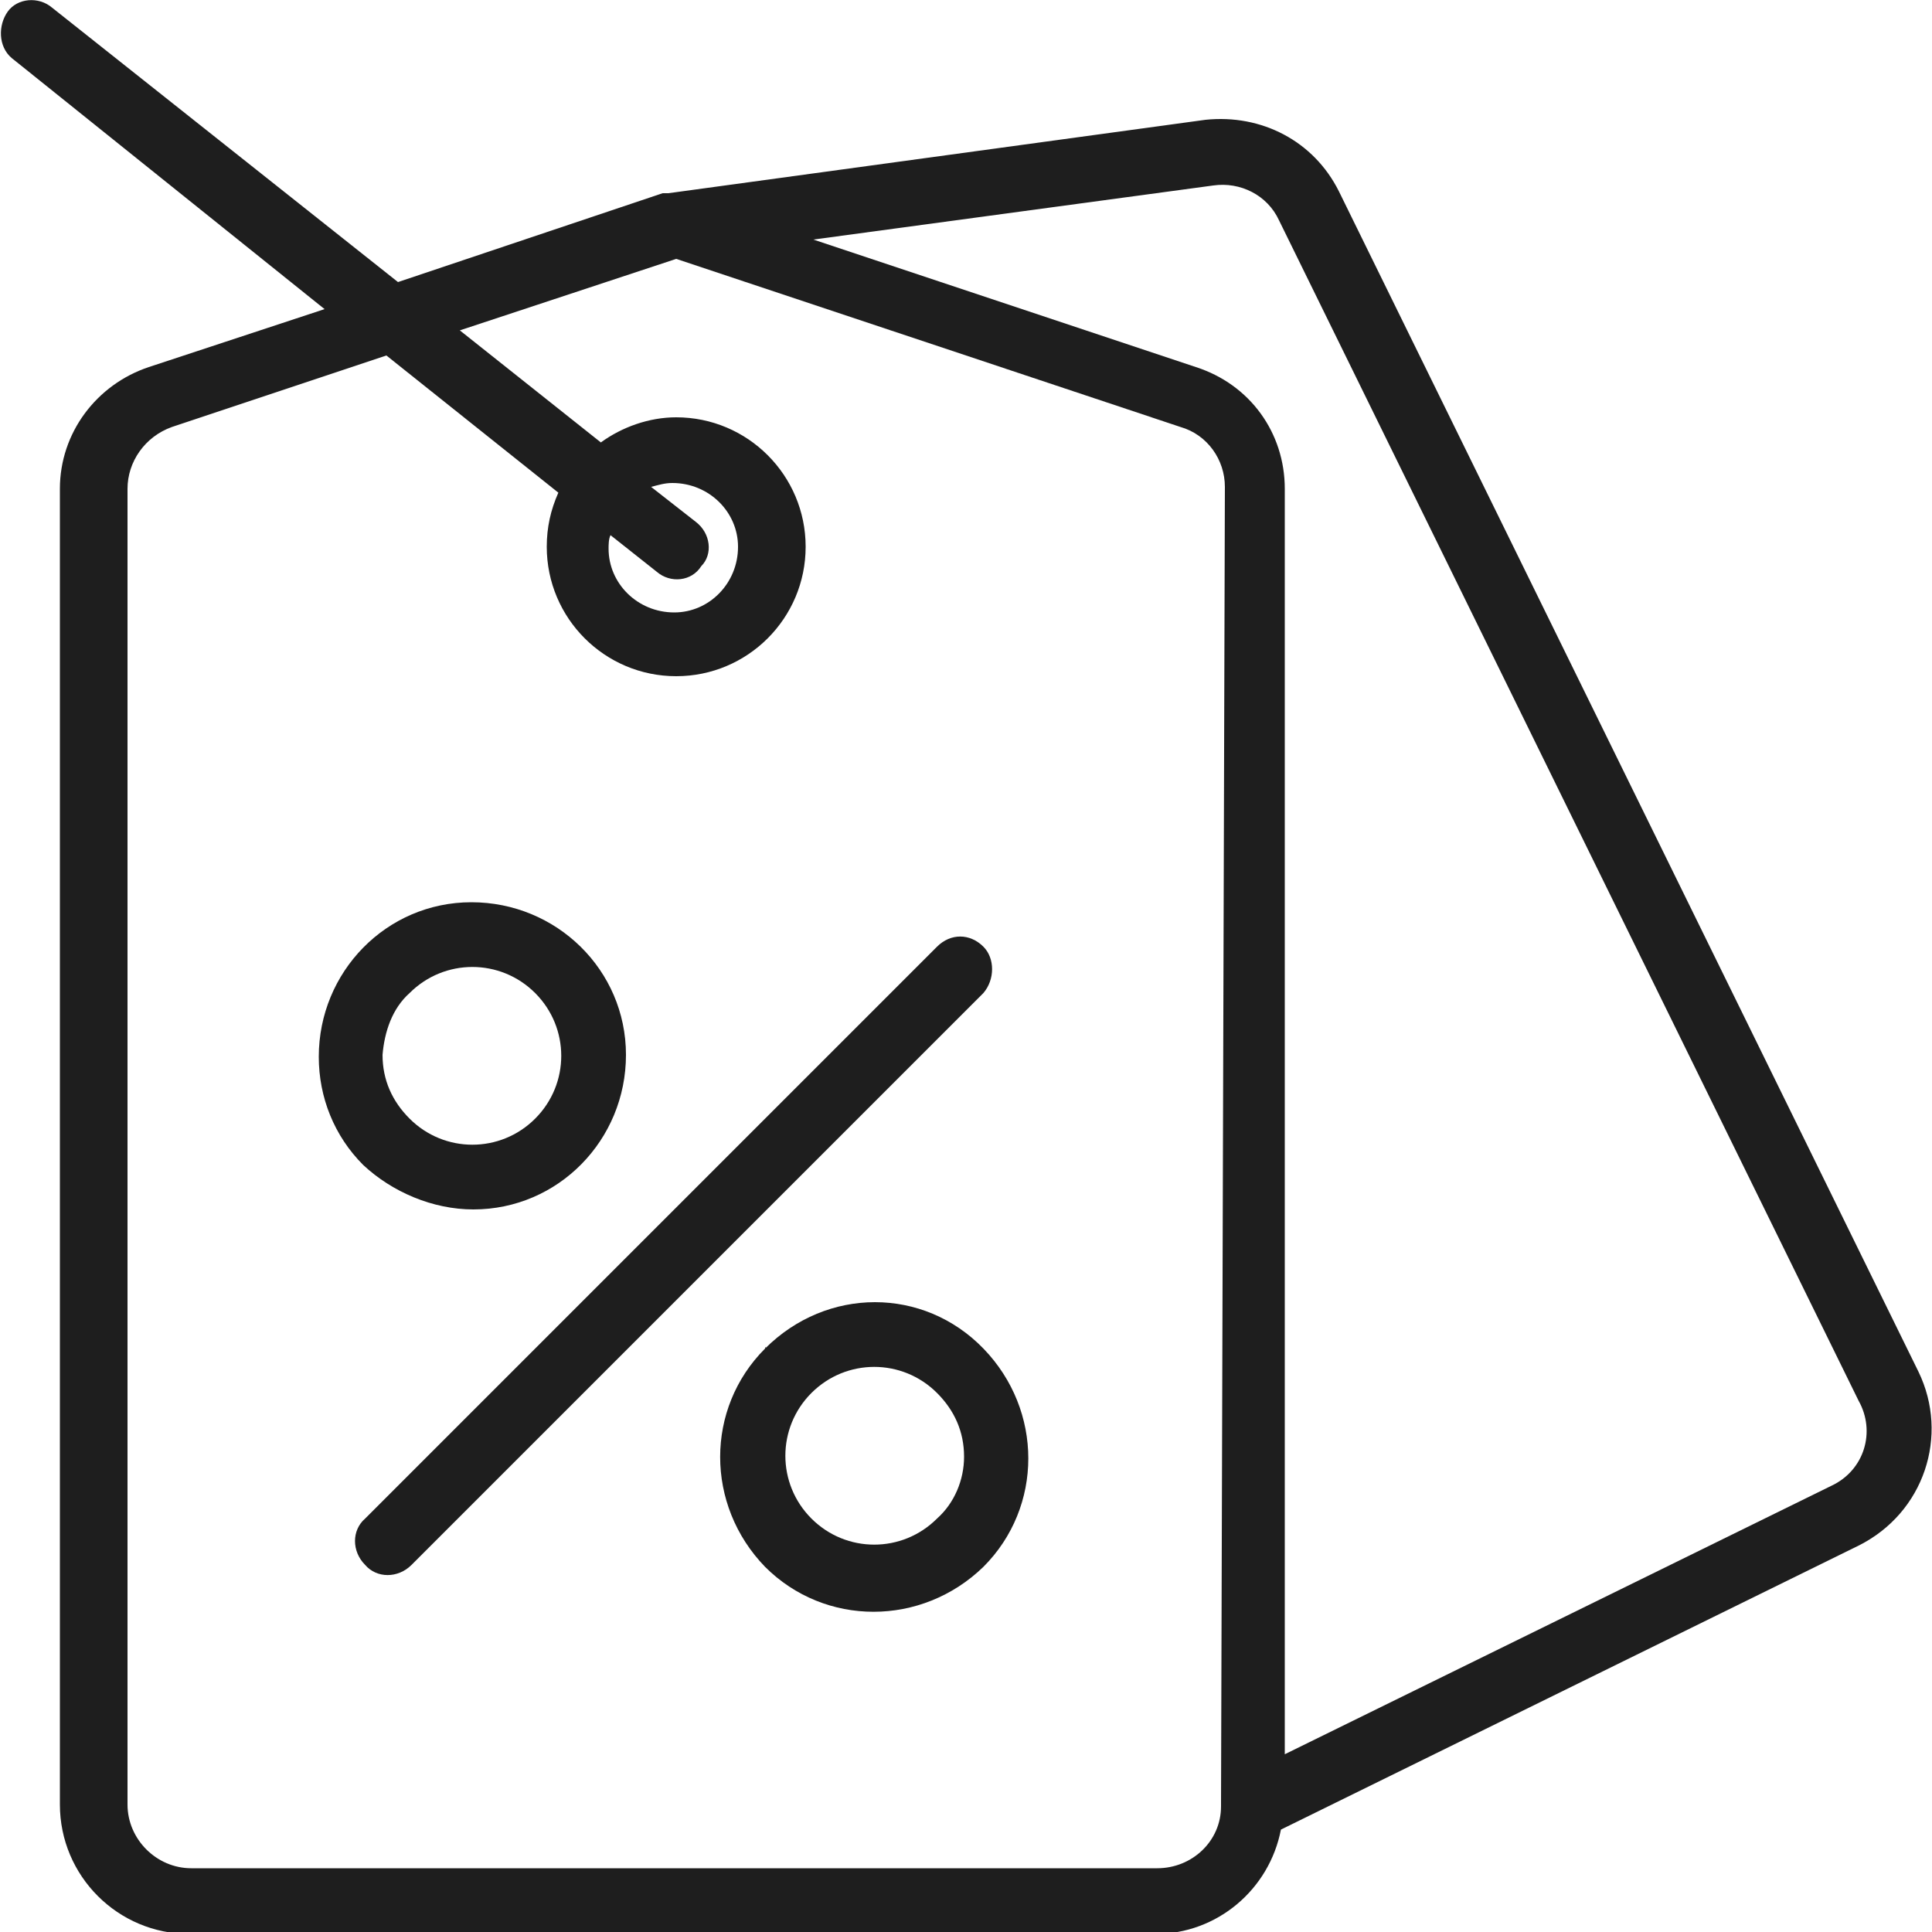
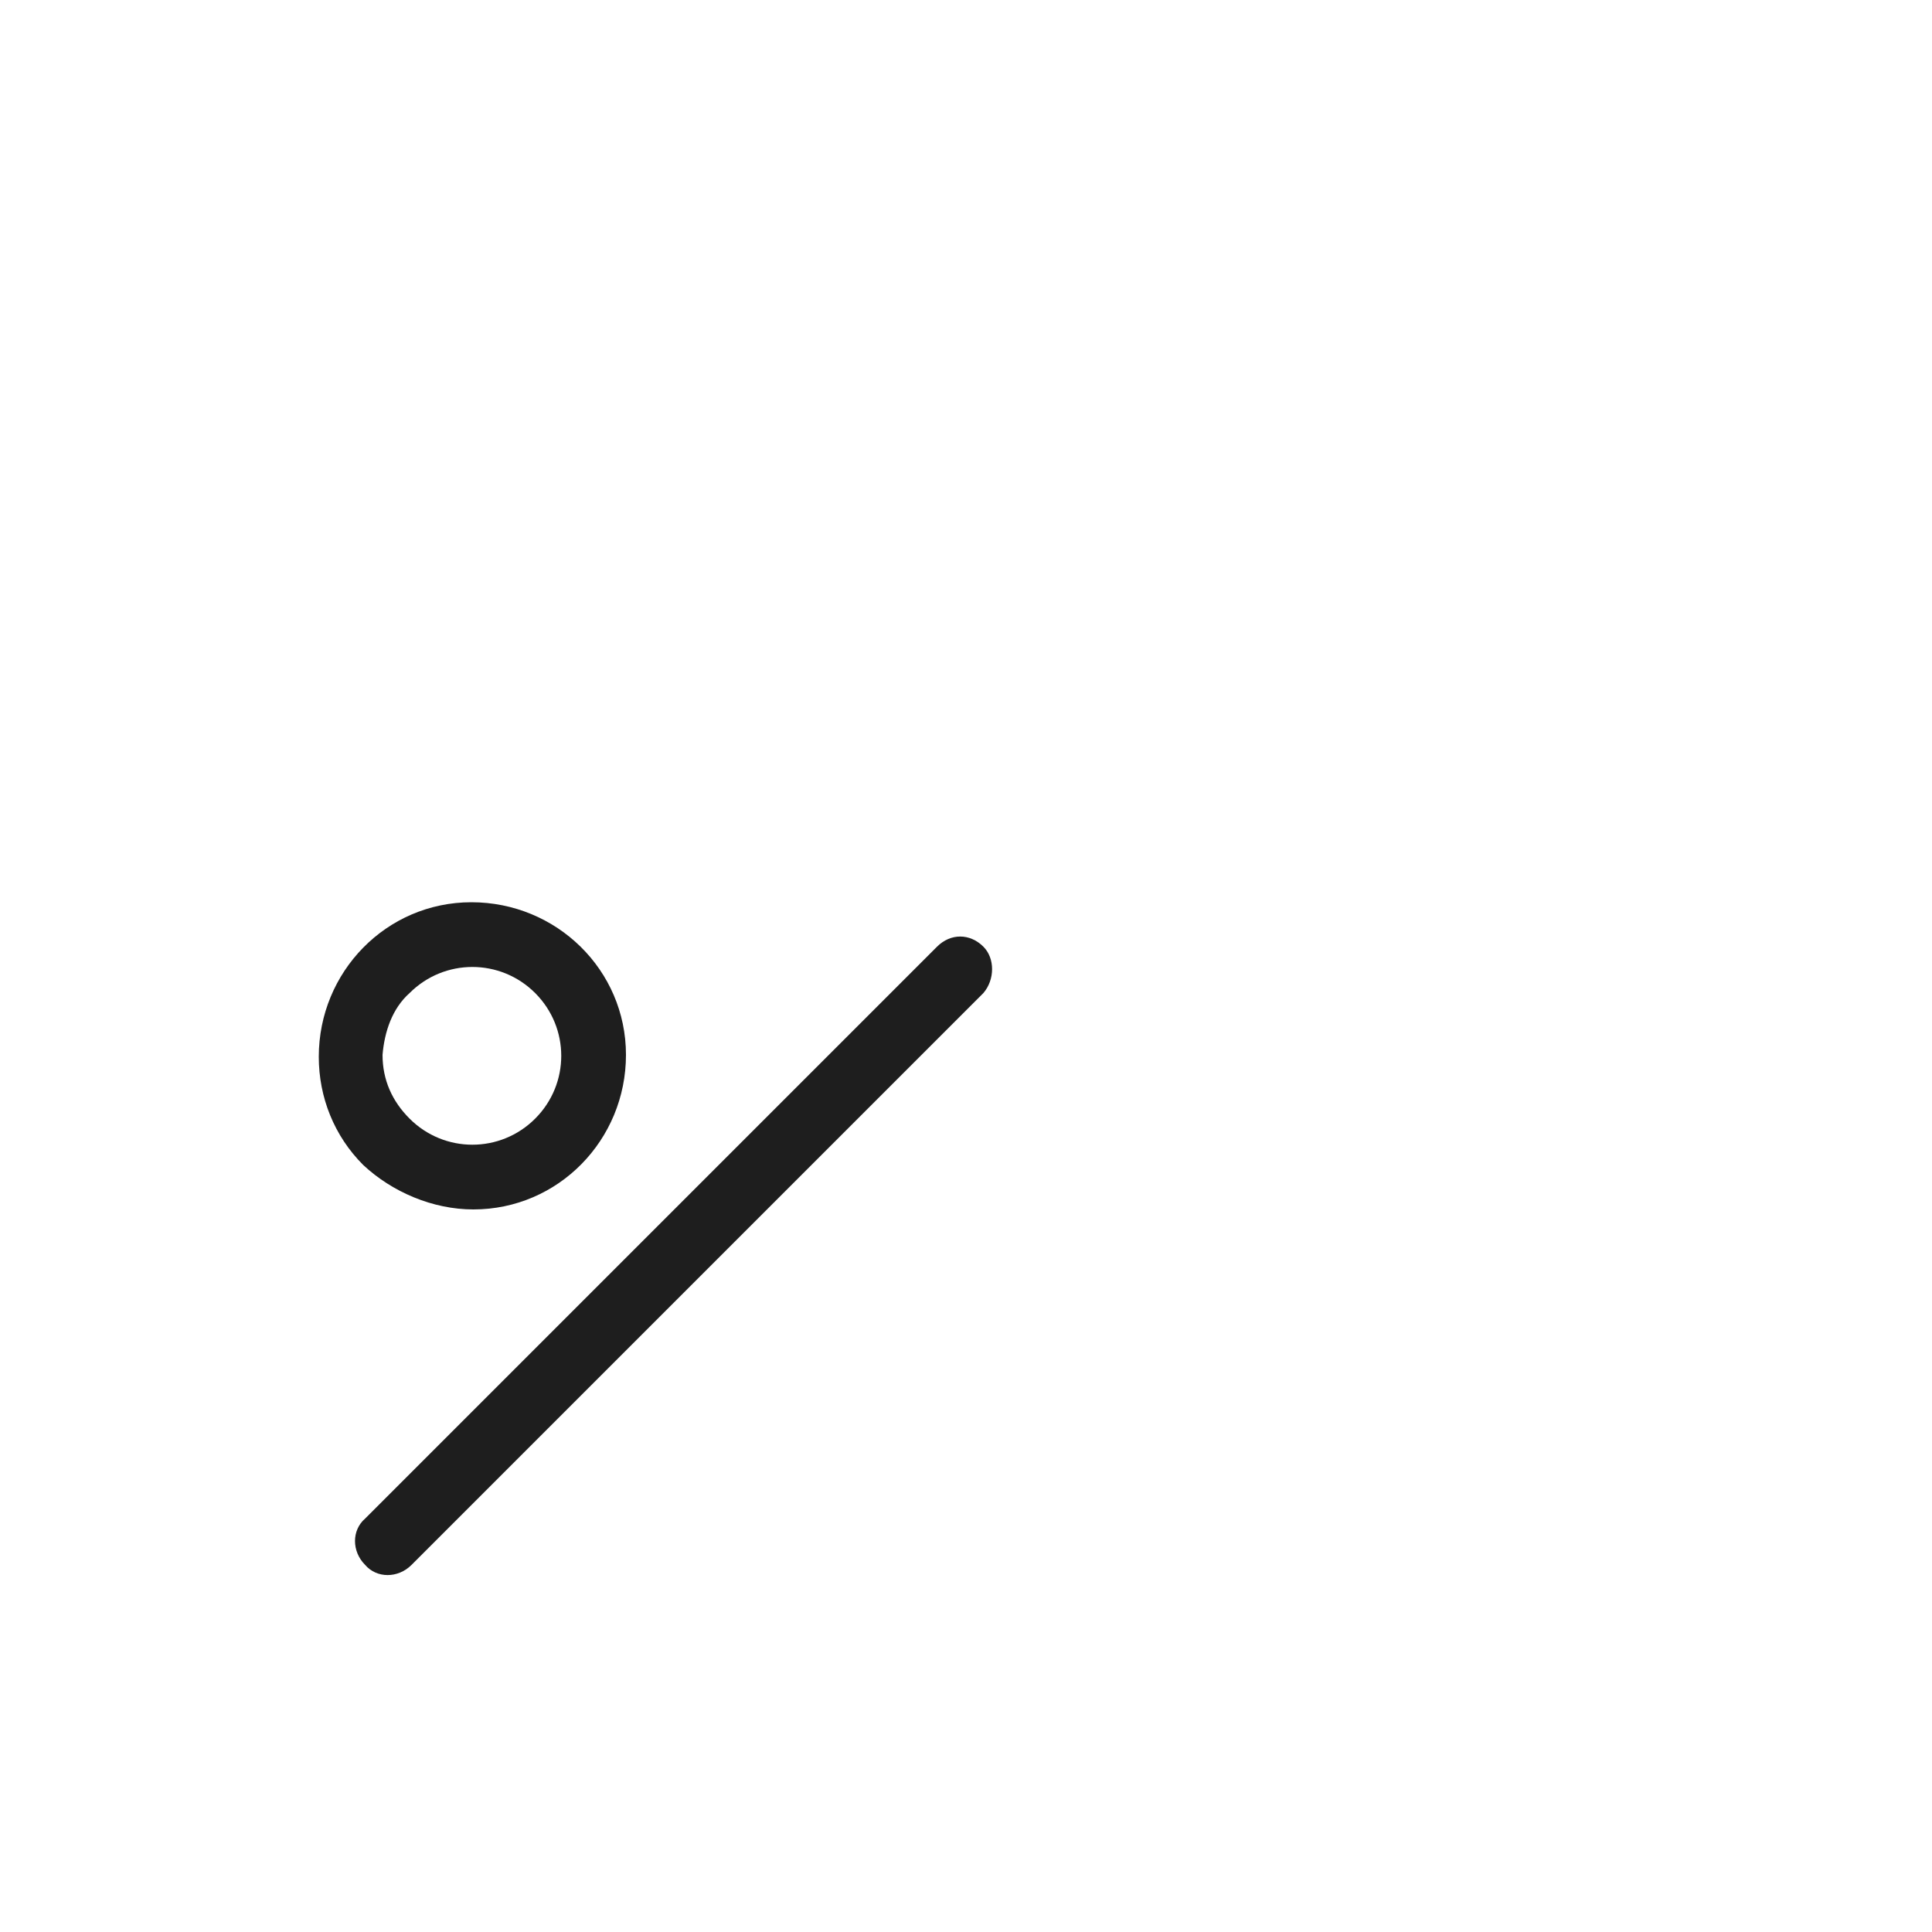
<svg xmlns="http://www.w3.org/2000/svg" version="1.1" id="Livello_1" x="0px" y="0px" viewBox="0 0 100 100" style="enable-background:new 0 0 100 100;" xml:space="preserve">
  <style type="text/css">
	.st0{fill:#1E1E1E;}
</style>
  <g>
-     <path class="st0" d="M99.3,71L69.3,9.9c-1.3-2.6-4-4-6.9-3.7L34.6,10c-0.1,0-0.1,0-0.1,0c-0.1,0-0.1,0-0.2,0l-13.7,4.6L2.7,0.4   C2-0.2,0.9-0.1,0.4,0.6S-0.1,2.4,0.6,3l16.2,13l-9.1,3c-2.7,0.9-4.6,3.4-4.6,6.3v68.1c0,3.7,3,6.7,6.7,6.7h50   c3.2,0,5.9-2.3,6.5-5.4l29.9-14.7C99.6,78.3,100.9,74.3,99.3,71z M63.2,93.3c0,0.1,0,0.1,0,0.2c0,1.8-1.5,3.2-3.3,3.2h-50   c-1.8,0-3.3-1.5-3.3-3.3V25.3c0-1.4,0.9-2.7,2.3-3.2l11.1-3.7l8.9,7.1c-0.4,0.9-0.6,1.8-0.6,2.8c0,3.7,3,6.7,6.7,6.7s6.7-3,6.7-6.7   s-3-6.7-6.7-6.7c-1.4,0-2.8,0.5-3.9,1.3l-7.3-5.8l11.2-3.7l26.1,8.7c1.4,0.4,2.3,1.7,2.3,3.1L63.2,93.3z M36,27l-2.3-1.8   c0.4-0.1,0.7-0.2,1.1-0.2c1.9,0,3.4,1.5,3.4,3.3c0,1.9-1.5,3.4-3.3,3.4c-1.9,0-3.4-1.5-3.4-3.3c0-0.2,0-0.5,0.1-0.7l2.4,1.9   c0.7,0.6,1.8,0.5,2.3-0.3C36.9,28.7,36.8,27.6,36,27L36,27z M94.8,76.9L94.8,76.9L66.5,90.8V25.3c0-2.9-1.8-5.4-4.6-6.3l-19.8-6.6   l20.7-2.8c1.4-0.2,2.8,0.5,3.4,1.8l30,61.1C97.1,74.1,96.5,76.1,94.8,76.9z" />
    <path class="st0" d="M24.5,62.6c4.4,0,7.9-3.6,7.9-8c0-4.4-3.6-7.9-8-7.9c-4.4,0-7.9,3.6-7.9,8c0,2.1,0.8,4.1,2.3,5.6   C20.3,61.7,22.4,62.6,24.5,62.6z M21.2,51.4c1.8-1.8,4.7-1.8,6.5,0c1.8,1.8,1.8,4.7,0,6.5c-1.8,1.8-4.7,1.8-6.5,0   c-0.9-0.9-1.4-2-1.4-3.3C19.9,53.4,20.3,52.2,21.2,51.4z" />
-     <path class="st0" d="M39.6,69.8c-3.1,3.1-3.1,8.1,0,11.3c3.1,3.1,8.1,3.1,11.3,0c3.1-3.1,3.1-8.1,0-11.3   C47.8,66.6,42.8,66.6,39.6,69.8C39.7,69.7,39.6,69.7,39.6,69.8z M48.5,78.6c-1.8,1.8-4.7,1.8-6.5,0c-1.8-1.8-1.8-4.7,0-6.5   c1.8-1.8,4.7-1.8,6.5,0c0.9,0.9,1.4,2,1.4,3.3C49.9,76.6,49.4,77.8,48.5,78.6z" />
    <path class="st0" d="M50.9,49c-0.7-0.7-1.7-0.7-2.4,0L18.9,78.6c-0.7,0.6-0.7,1.7,0,2.4c0.6,0.7,1.7,0.7,2.4,0c0,0,0,0,0,0   l29.6-29.6C51.5,50.7,51.5,49.6,50.9,49z" />
  </g>
</svg>